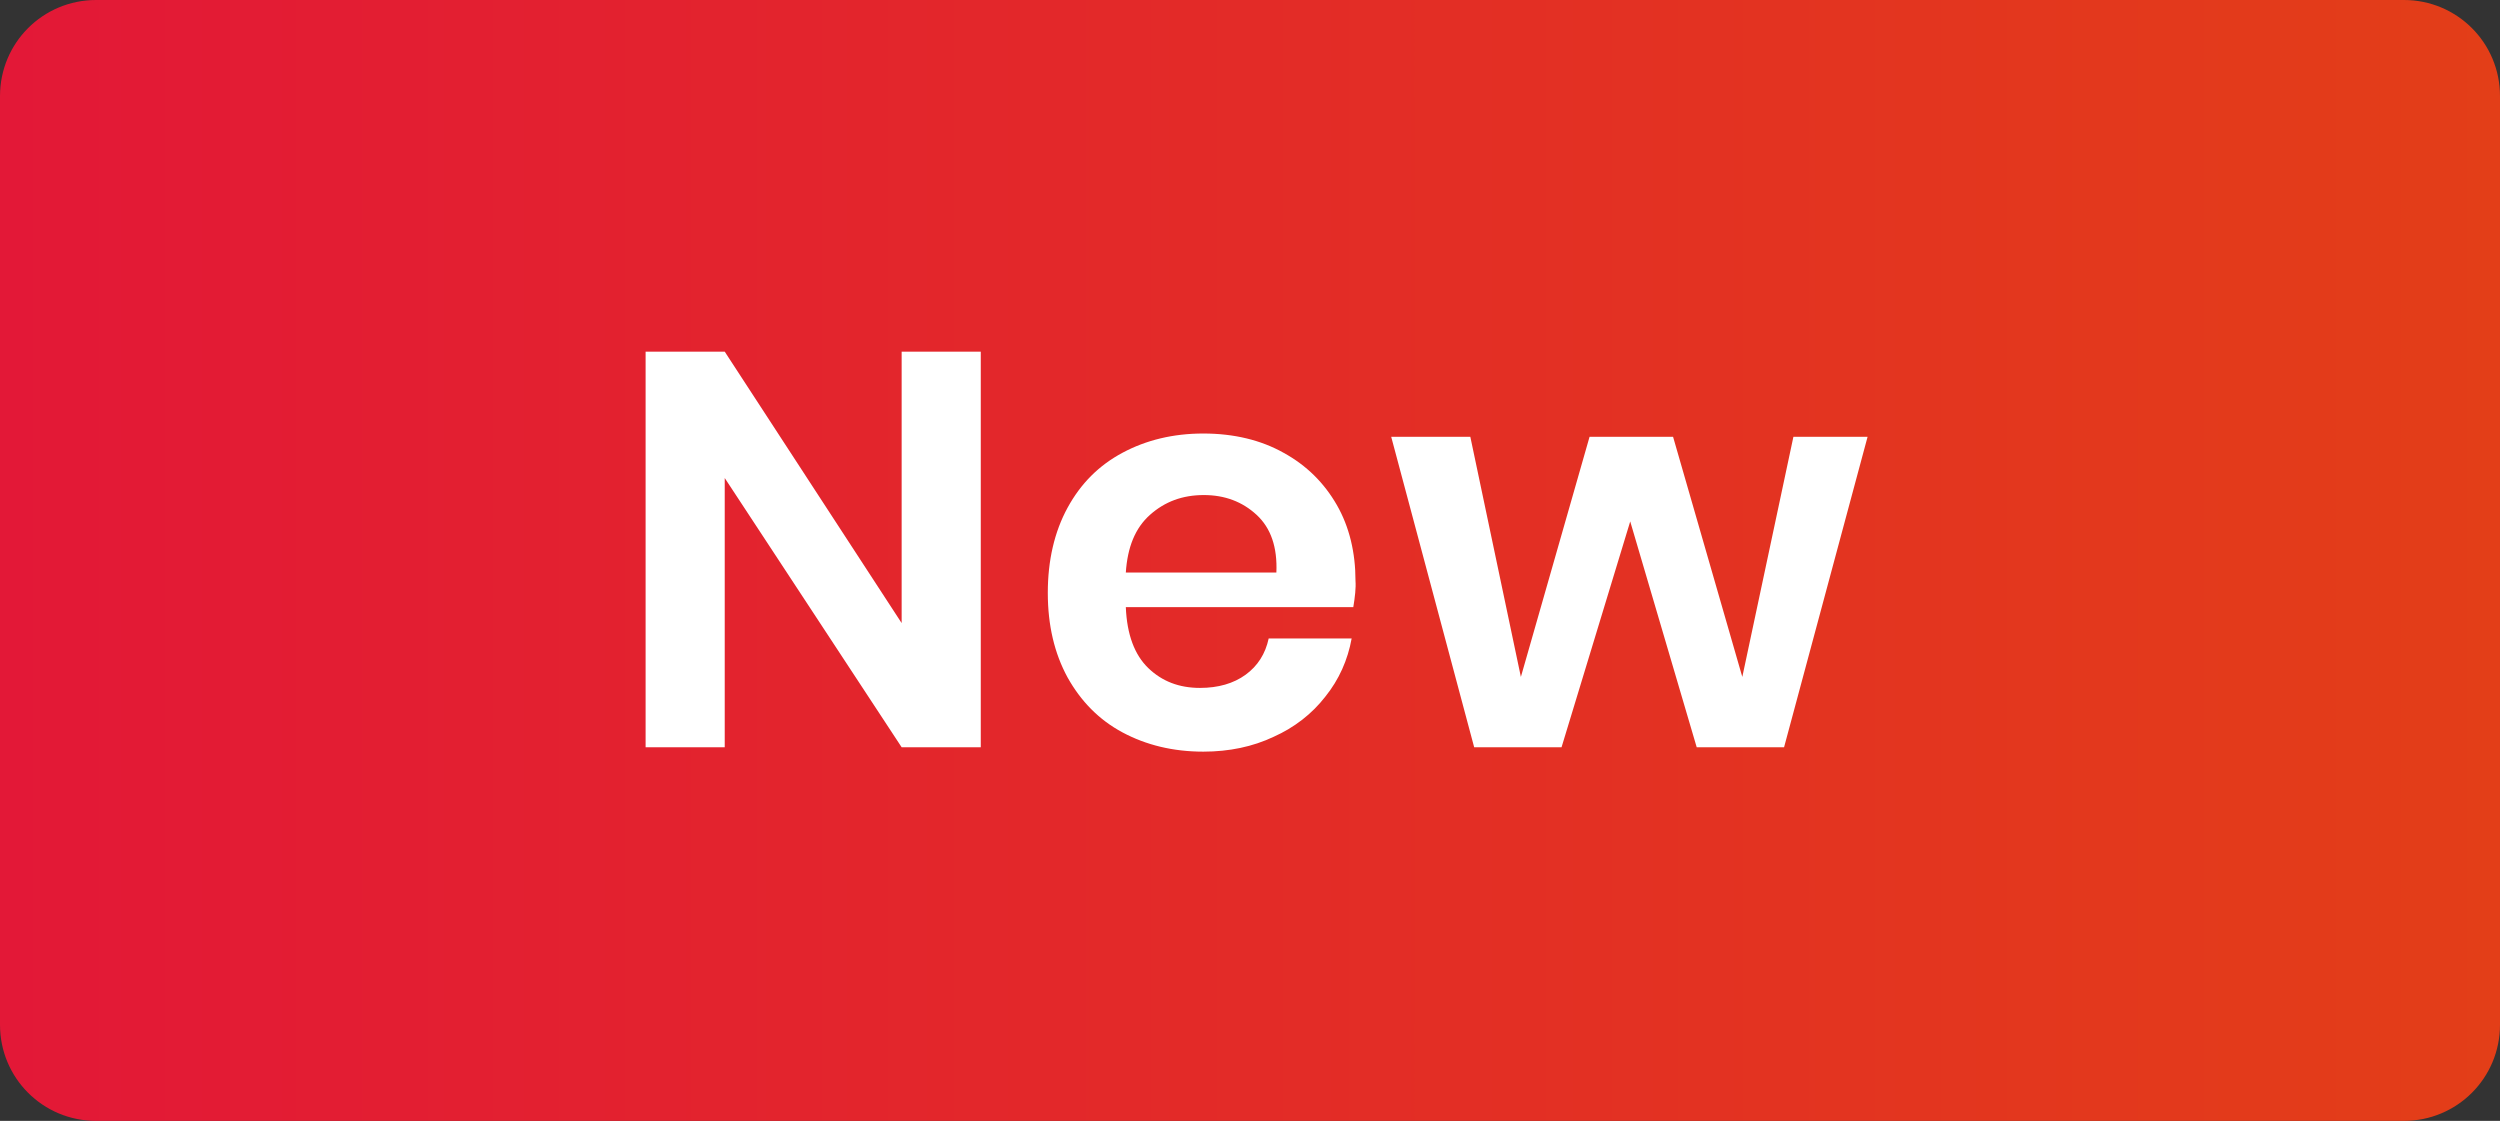
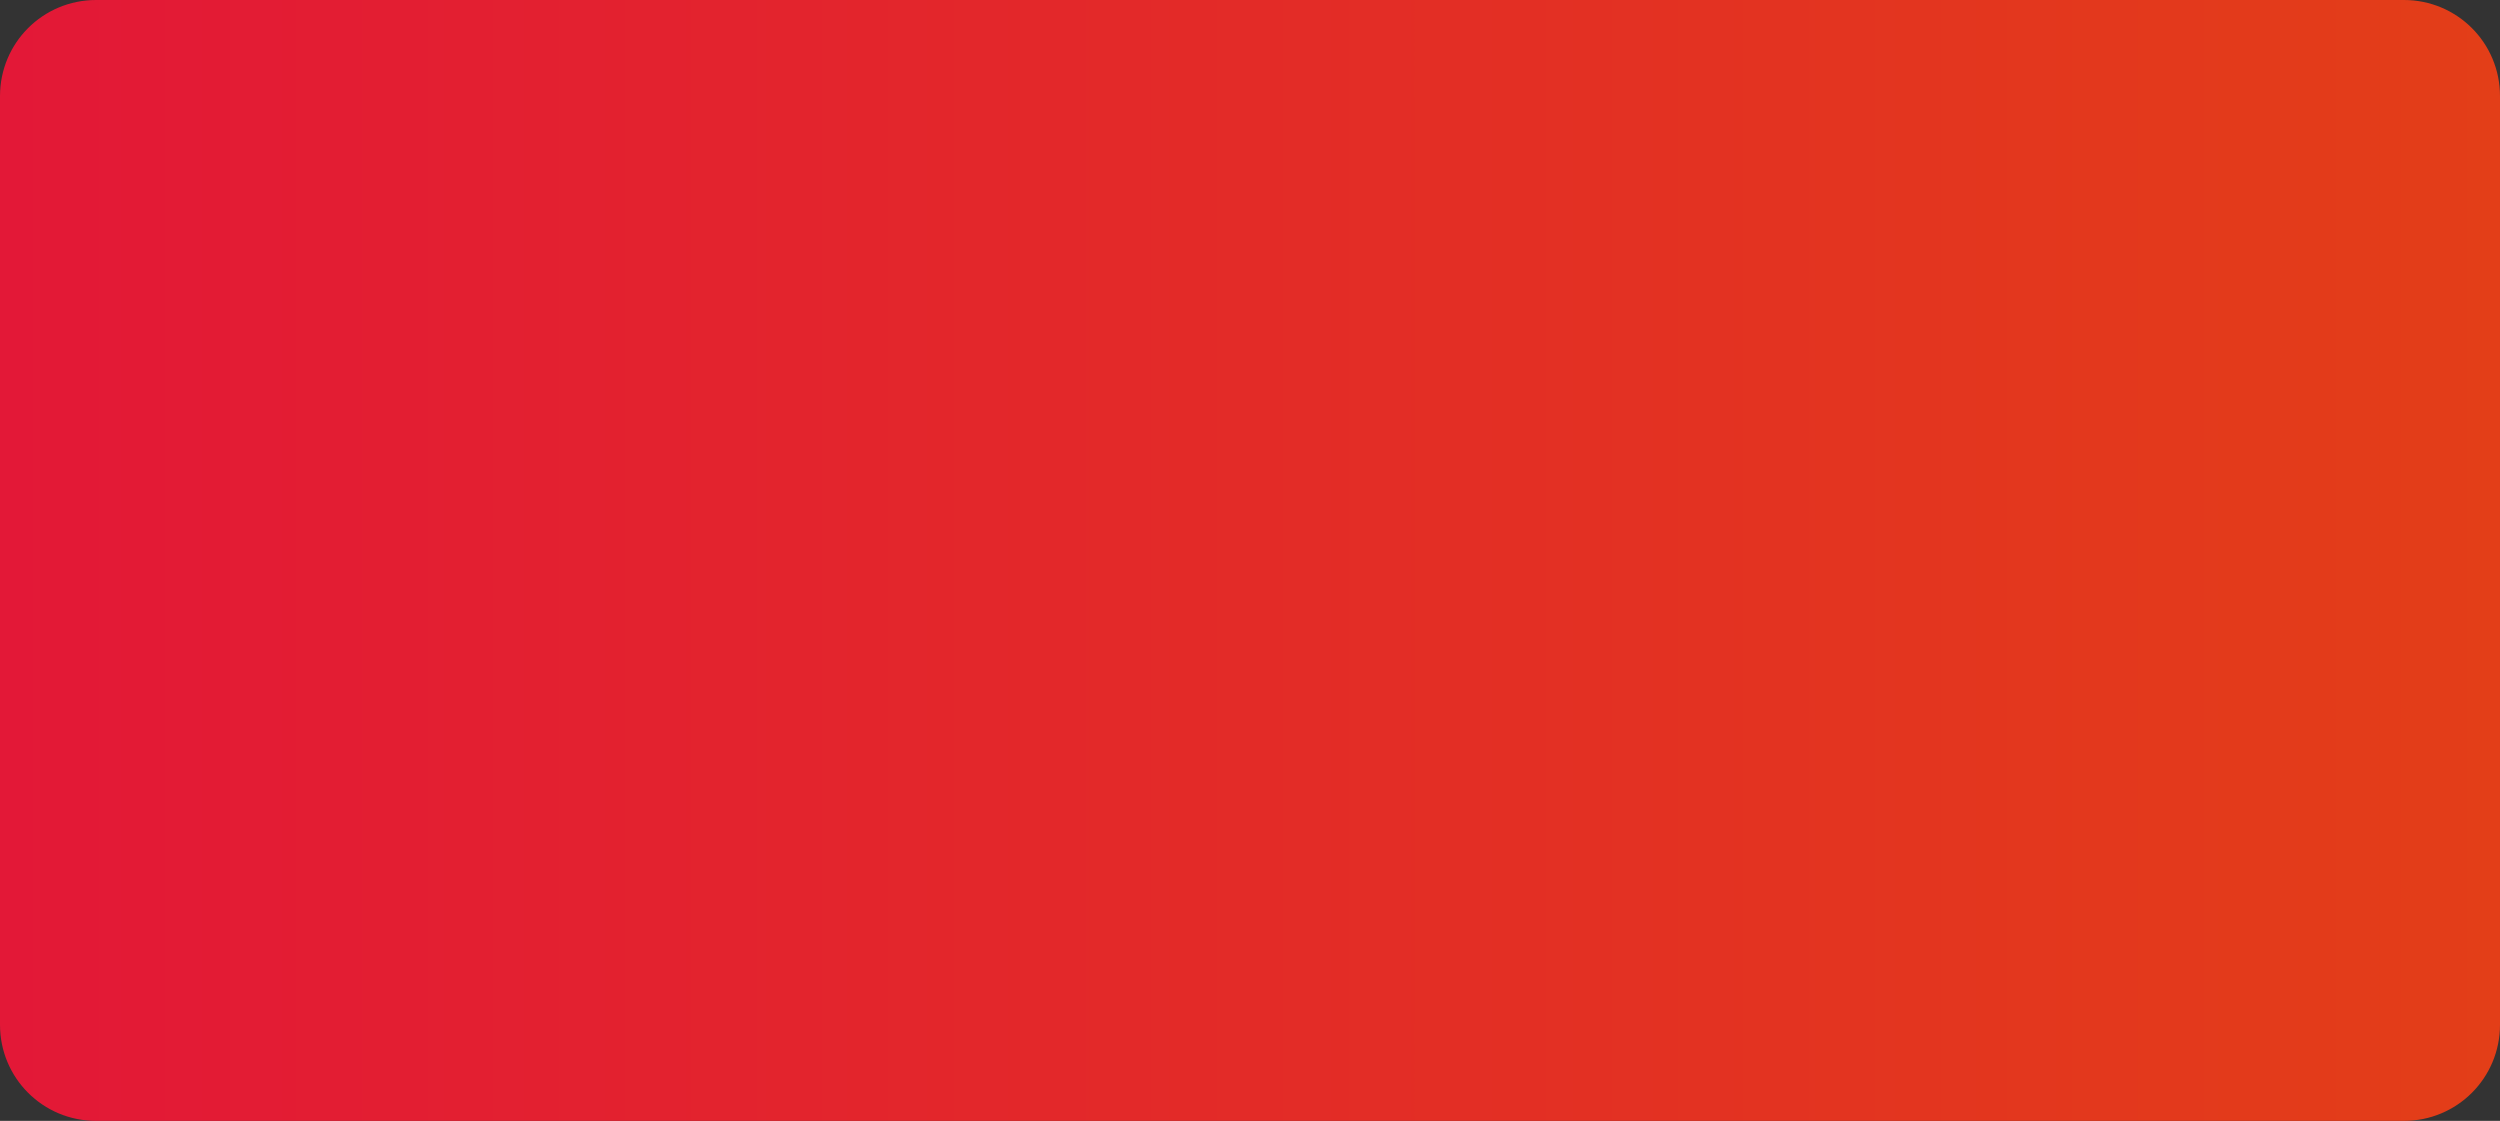
<svg xmlns="http://www.w3.org/2000/svg" viewBox="0 0 455 204">
  <rect x="0" y="0" width="455" height="204" fill="#333333" stroke="none" />
  <linearGradient id="A" gradientUnits="userSpaceOnUse" x1="0" y1="102" x2="455" y2="102">
    <stop offset="0" stop-color="#e31837" />
    <stop offset="1" stop-color="#e33e18" />
  </linearGradient>
  <path d="M437.5 204h-420C7.8 204 0 196.2 0 186.5v-169C0 7.8 7.8 0 17.5 0h420c9.7 0 17.5 7.8 17.5 17.5v169c0 9.7-7.8 17.5-17.5 17.5z" fill="url(#A)" />
-   <path d="M178.5 136h-14.4l-32.2-49v49h-14.4V64h14.4l32.2 49.4V64h14.4v72zm67.8-25.5h-41.4c.2 5 1.6 8.7 4.1 11.1s5.6 3.6 9.4 3.6c3.3 0 6.1-.8 8.3-2.4s3.6-3.8 4.2-6.6H246c-.7 3.9-2.3 7.5-4.8 10.6-2.4 3.1-5.6 5.6-9.4 7.3-3.8 1.8-8.1 2.7-12.8 2.7-5.5 0-10.4-1.2-14.7-3.5s-7.6-5.7-10-10c-2.4-4.4-3.6-9.5-3.6-15.4s1.2-11.1 3.6-15.5 5.7-7.7 10-10 9.2-3.5 14.7-3.5c5.6 0 10.5 1.2 14.6 3.5 4.2 2.3 7.4 5.5 9.7 9.5s3.4 8.7 3.4 13.8c.1 1.3-.1 3-.4 4.8zm-17.6-16.8c-2.6-2.4-5.8-3.6-9.6-3.6-3.9 0-7.1 1.2-9.8 3.6s-4.1 5.9-4.4 10.5h27.4c.2-4.6-1-8.1-3.6-10.5zm111.2-14.2L324.7 136h-15.9l-12.1-41.1-12.5 41.1h-15.9l-15.1-56.5h14.4l9.2 43.7 12.5-43.7h15.2l12.6 43.7 9.3-43.7h13.5z" fill="#fff" />
</svg>